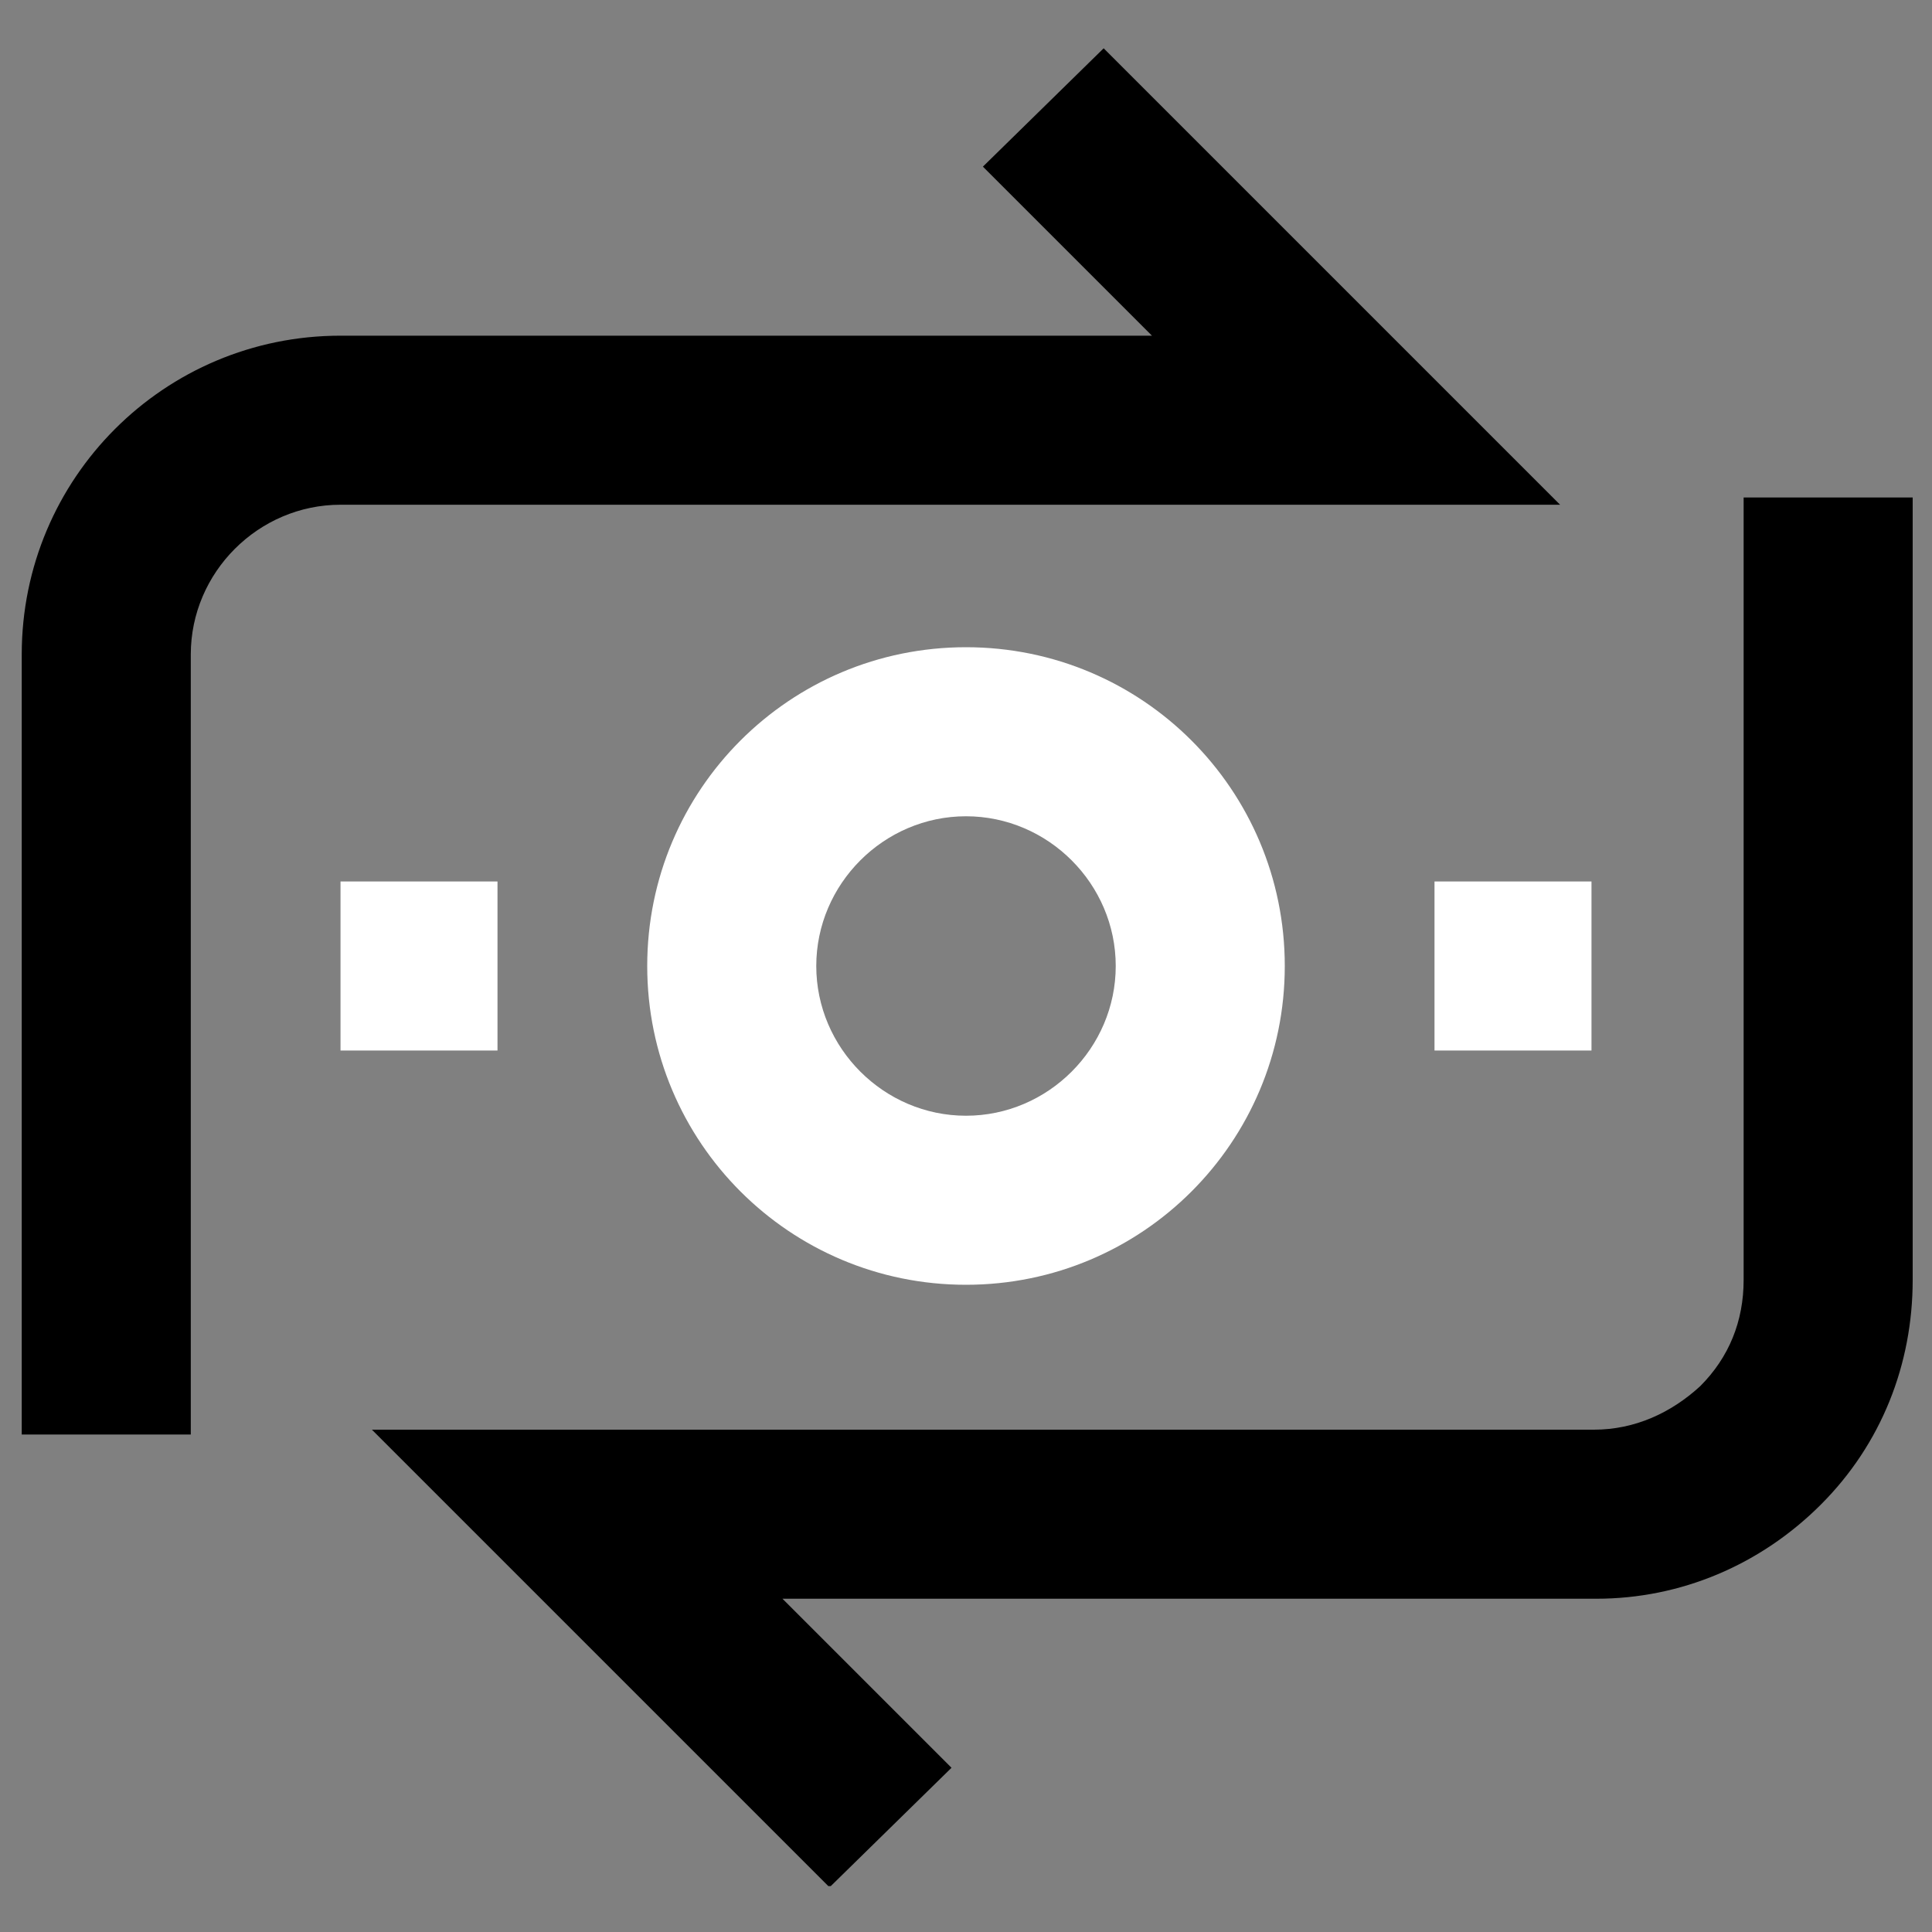
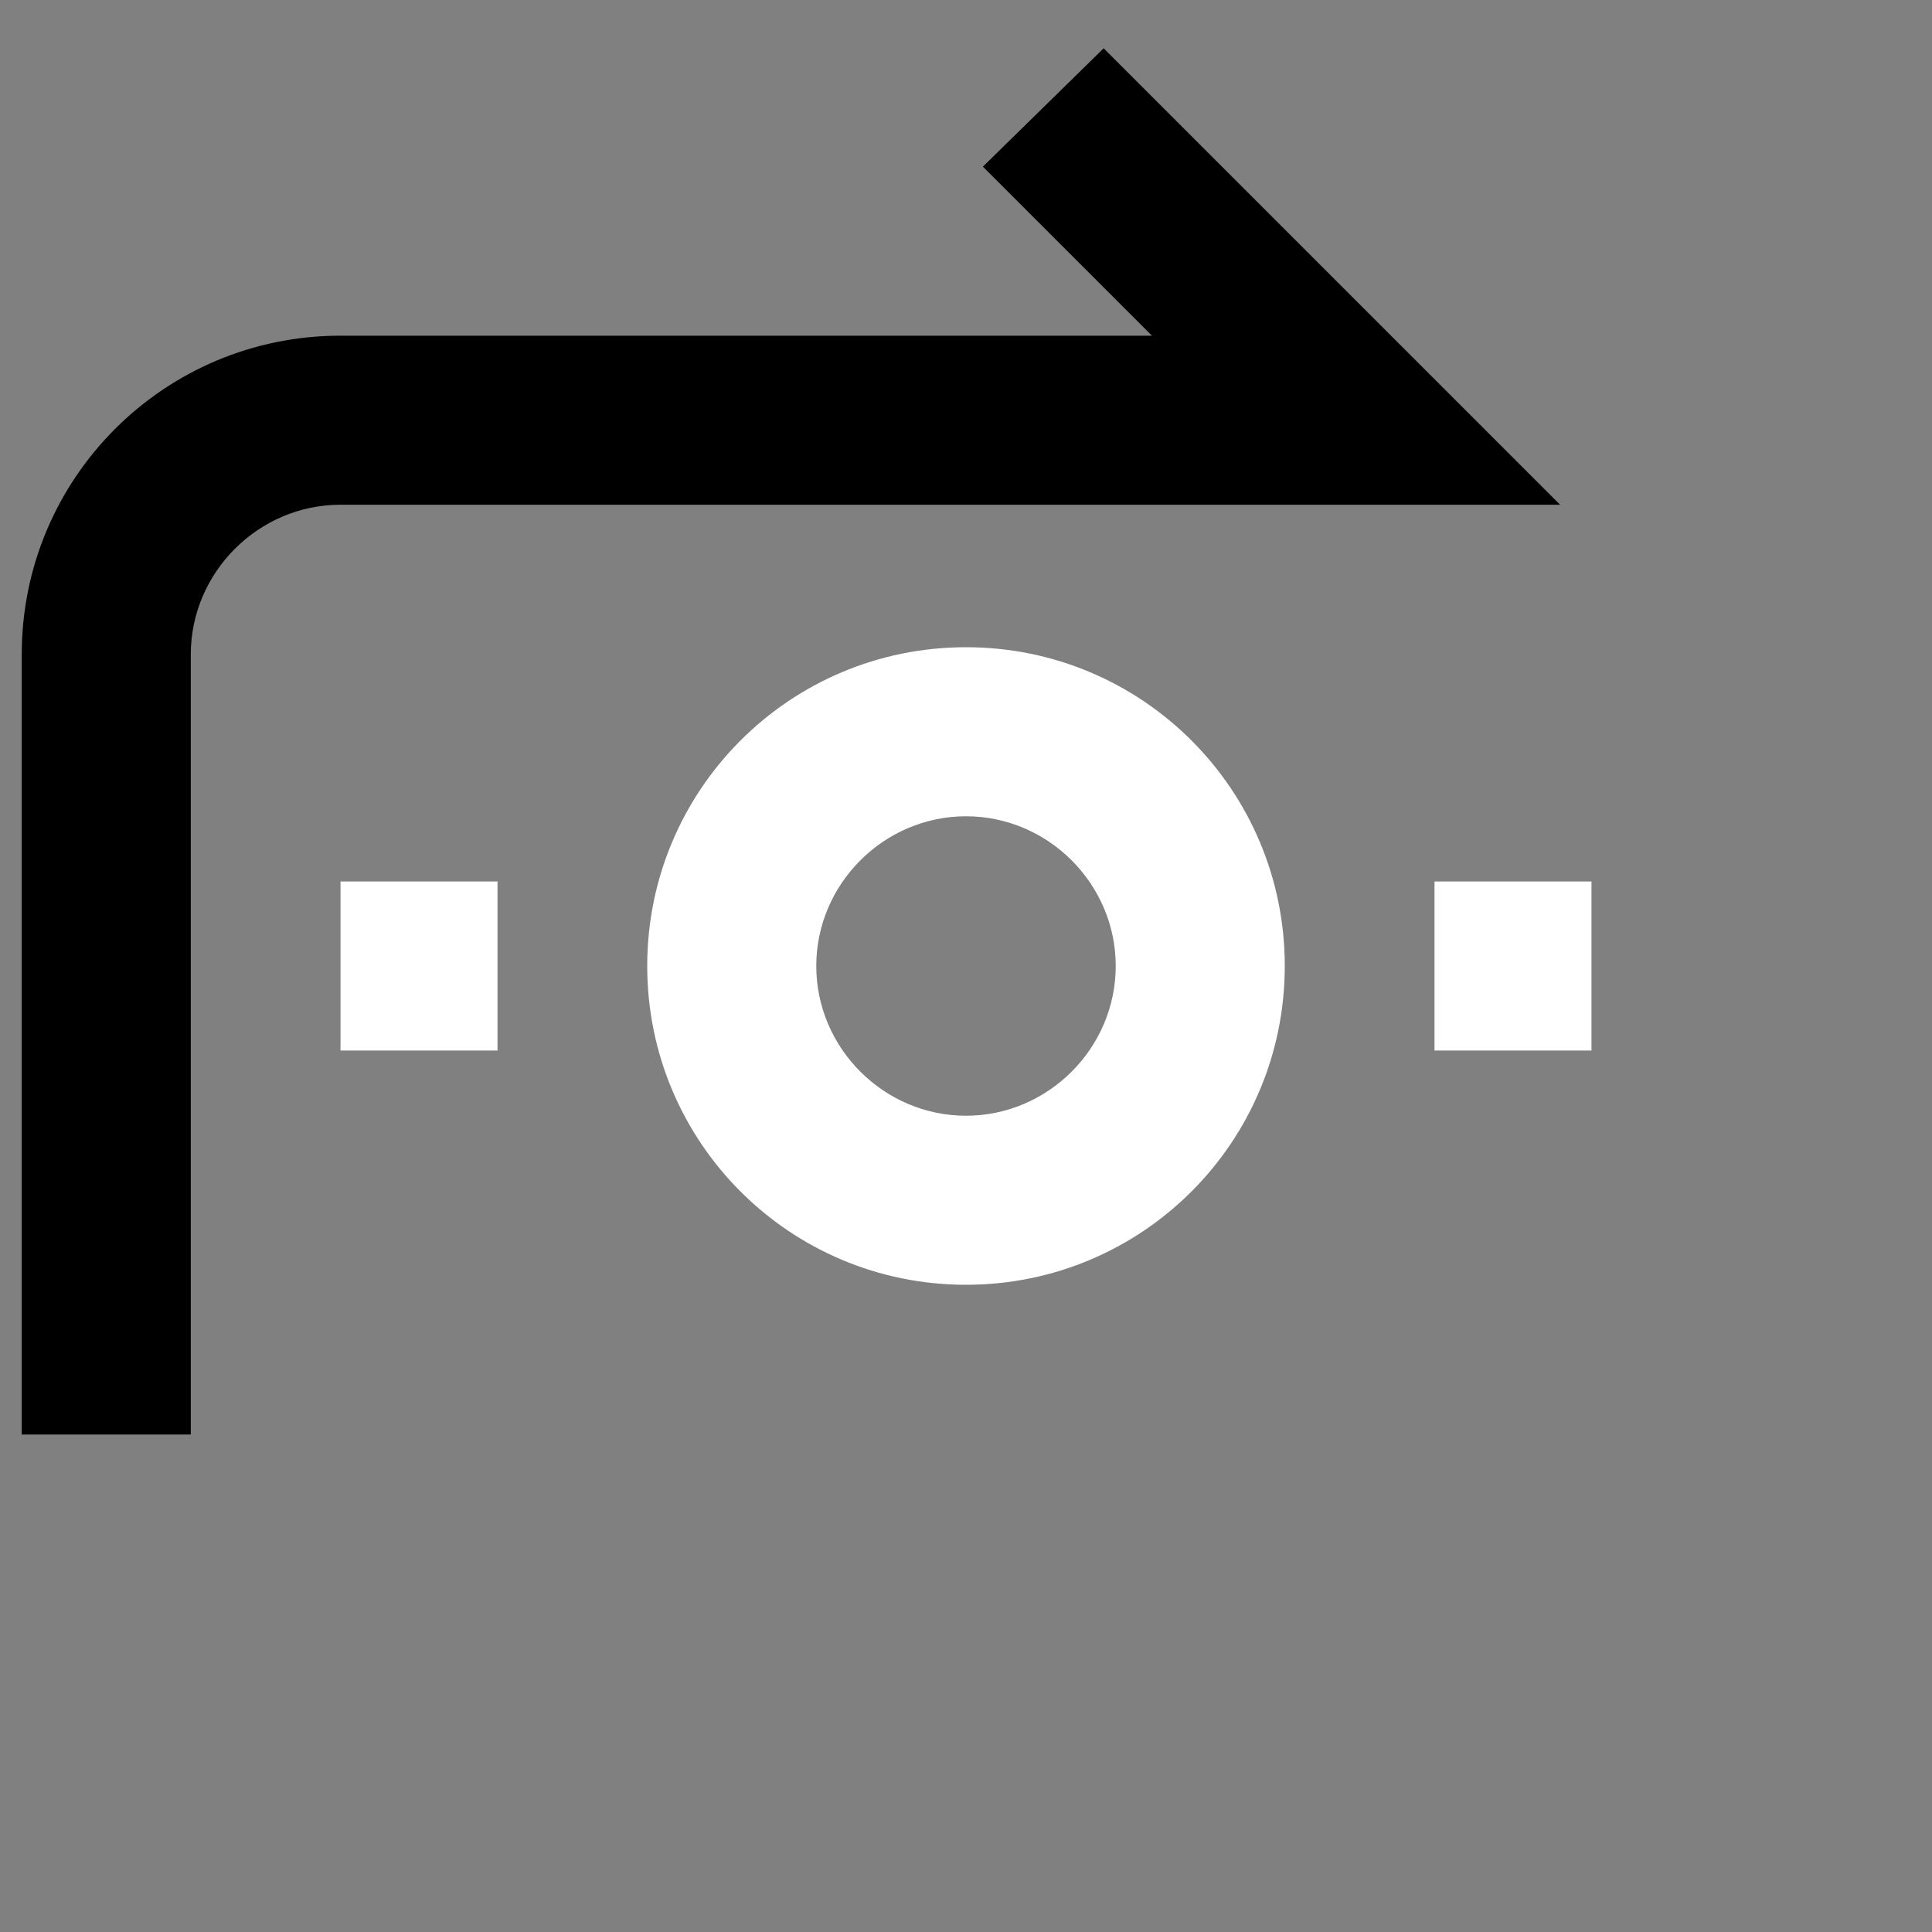
<svg xmlns="http://www.w3.org/2000/svg" id="Layer_1" data-name="Layer 1" version="1.1" viewBox="0 0 80 80">
  <rect x="0" y="0" width="80" height="80" fill="#808080" stroke="none" />
  <defs>
    <style>
      .cls-1 {
        fill: #000;
      }

      .cls-1, .cls-2 {
        stroke-width: 0px;
      }

      .cls-2 {
        fill: #fff;
      }
    </style>
  </defs>
  <g id="transfer_money" data-name="transfer money">
    <path class="cls-2" d="M40,53.2c-7.3,0-13.2-5.9-13.2-13.2s5.9-13.2,13.2-13.2,13.2,5.9,13.2,13.2-5.9,13.2-13.2,13.2ZM40,33.8c-3.4,0-6.2,2.8-6.2,6.2s2.8,6.2,6.2,6.2,6.2-2.8,6.2-6.2-2.8-6.2-6.2-6.2Z" />
-     <path class="cls-1" d="M34.3,78.1l-18.9-18.9h50.6c1.7,0,3.2-.7,4.4-1.8,1.2-1.2,1.8-2.7,1.8-4.4V20.6h7v32.4c0,3.5-1.3,6.8-3.8,9.3-2.5,2.5-5.8,3.9-9.3,3.9h-33.7l7,7-5,4.9h0Z" />
    <rect class="cls-2" x="14.1" y="36.5" width="6.5" height="7" />
    <rect class="cls-2" x="59.4" y="36.5" width="6.5" height="7" />
    <path class="cls-1" d="M7.9,59.4H.9V27.1c0-7.3,5.9-13.2,13.2-13.2h33.6l-7-7,5-4.9,18.9,18.9H14.1c-3.4,0-6.2,2.8-6.2,6.2v32.4h0Z" />
  </g>
</svg>